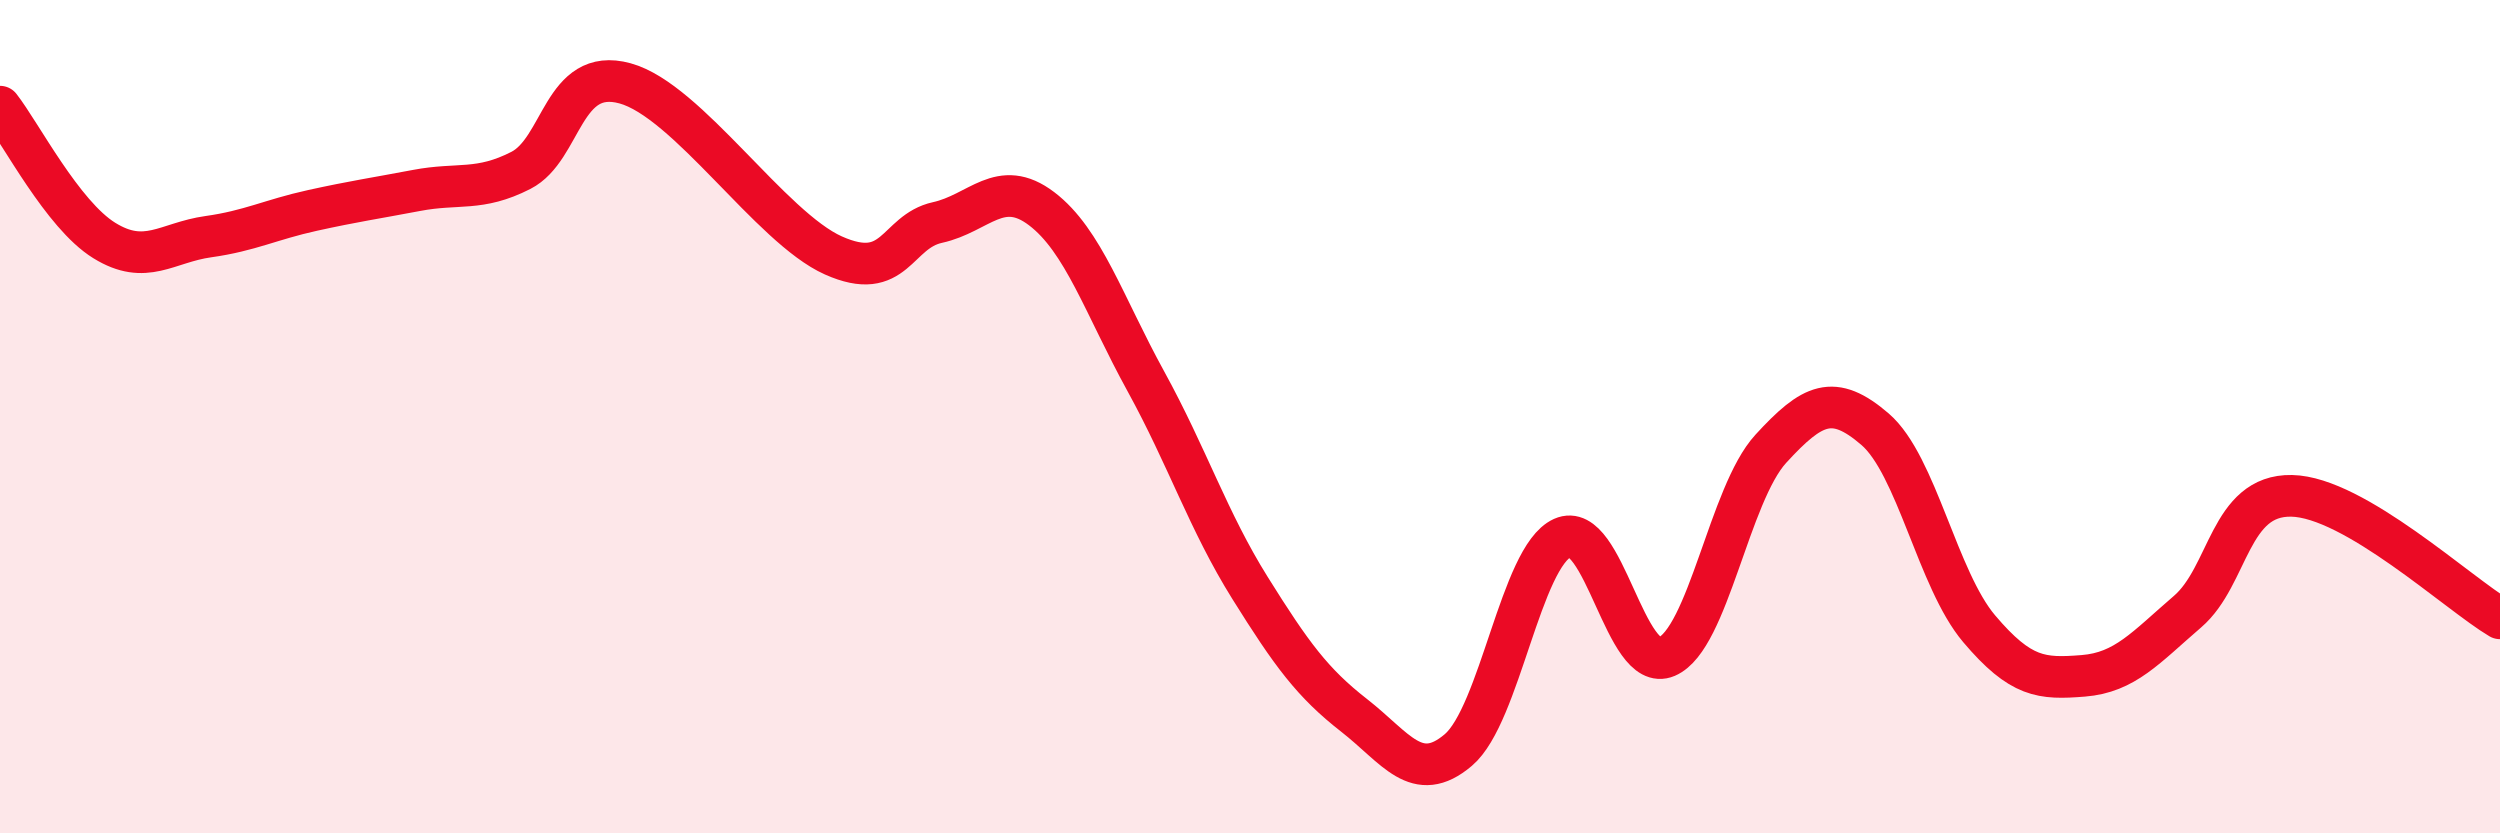
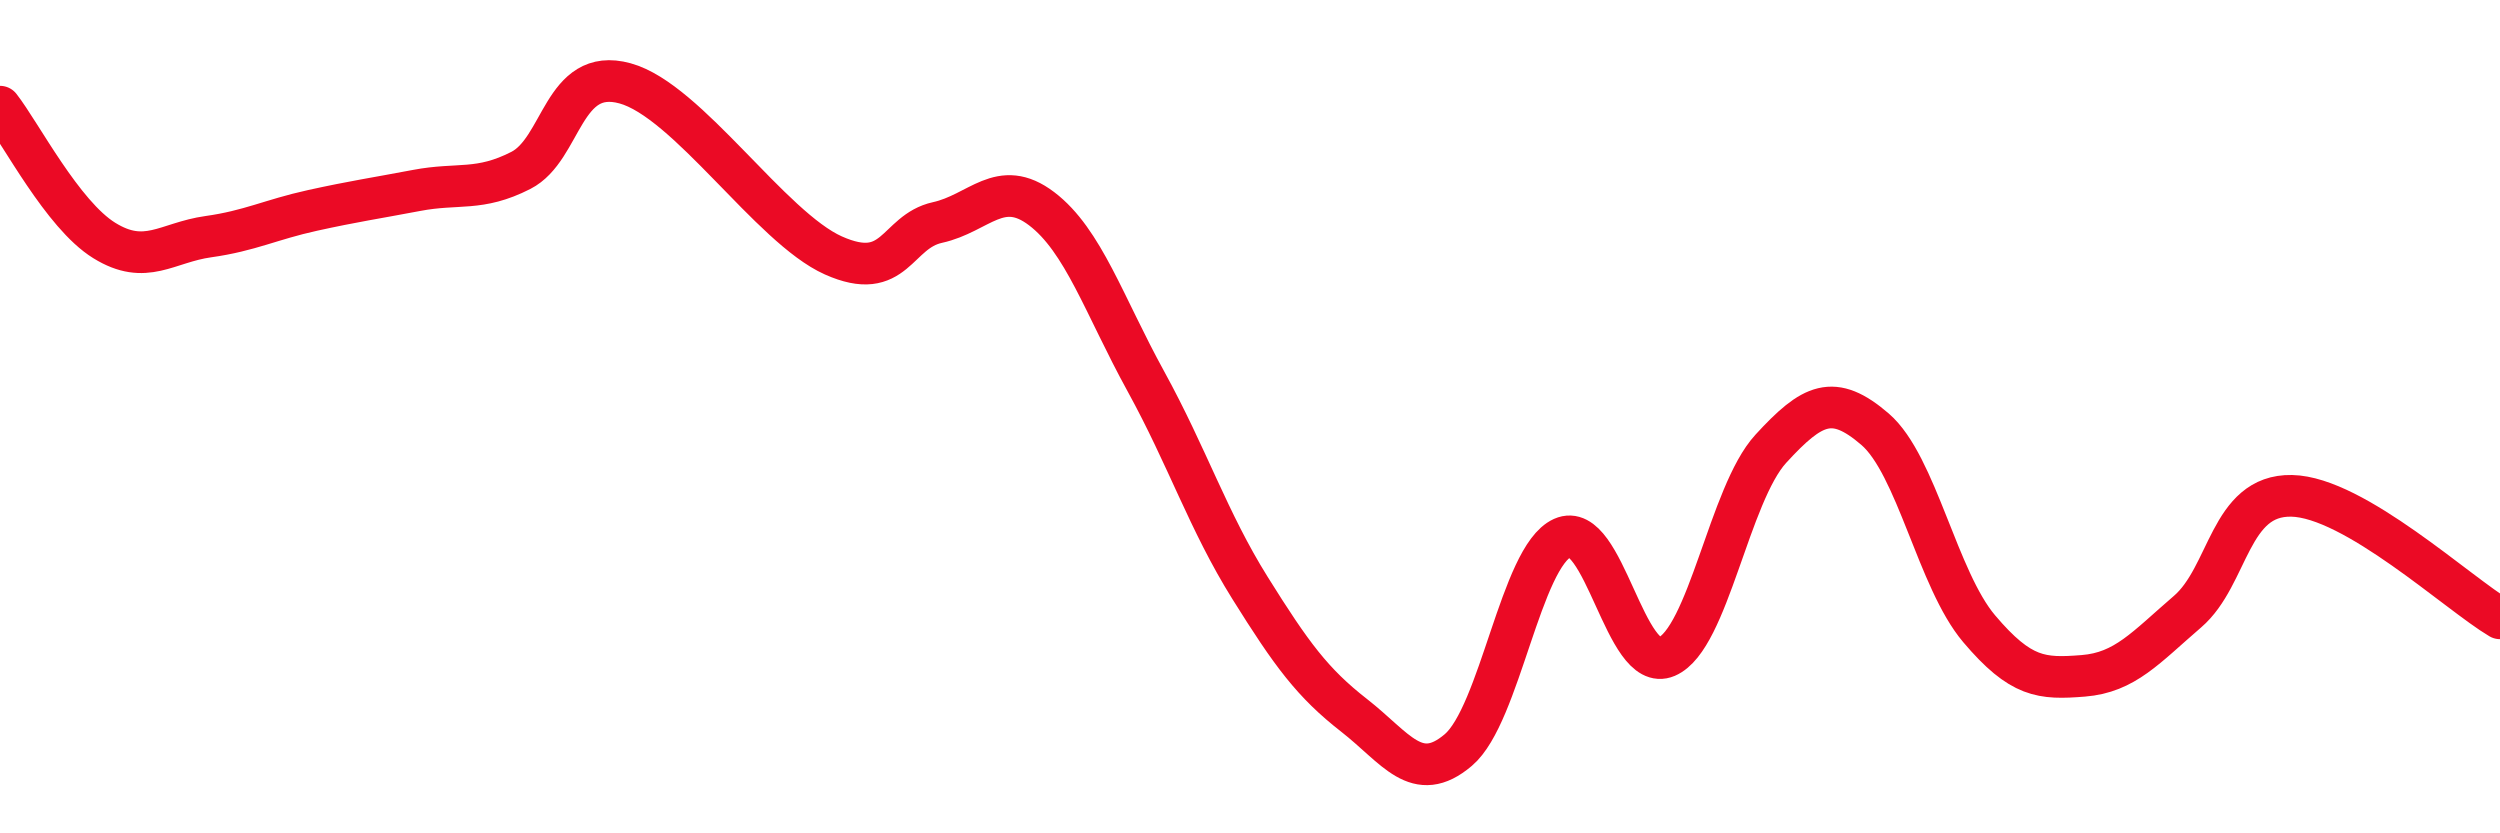
<svg xmlns="http://www.w3.org/2000/svg" width="60" height="20" viewBox="0 0 60 20">
-   <path d="M 0,2.56 C 0.5,3.2 1.5,5.15 2.5,5.77 C 3.5,6.39 4,5.82 5,5.68 C 6,5.54 6.5,5.27 7.5,5.05 C 8.5,4.83 9,4.76 10,4.57 C 11,4.38 11.5,4.6 12.5,4.09 C 13.5,3.58 13.5,1.59 15,2 C 16.5,2.41 18.5,5.46 20,6.13 C 21.5,6.8 21.5,5.56 22.5,5.34 C 23.5,5.12 24,4.25 25,5.01 C 26,5.77 26.5,7.33 27.5,9.15 C 28.5,10.97 29,12.51 30,14.11 C 31,15.71 31.5,16.39 32.5,17.17 C 33.5,17.95 34,18.85 35,18 C 36,17.15 36.5,13.36 37.5,12.91 C 38.5,12.46 39,16.19 40,15.76 C 41,15.33 41.5,11.86 42.5,10.77 C 43.5,9.68 44,9.44 45,10.3 C 46,11.16 46.5,13.91 47.5,15.09 C 48.5,16.27 49,16.3 50,16.22 C 51,16.14 51.5,15.54 52.5,14.68 C 53.5,13.82 53.5,11.87 55,11.9 C 56.5,11.93 59,14.25 60,14.84L60 20L0 20Z" fill="#EB0A25" opacity="0.1" stroke-linecap="round" stroke-linejoin="round" />
  <path d="M 0,2.56 C 0.5,3.2 1.5,5.15 2.5,5.77 C 3.5,6.39 4,5.82 5,5.68 C 6,5.54 6.5,5.27 7.5,5.05 C 8.5,4.83 9,4.76 10,4.57 C 11,4.38 11.5,4.6 12.5,4.09 C 13.5,3.58 13.5,1.59 15,2 C 16.5,2.41 18.5,5.46 20,6.13 C 21.5,6.8 21.5,5.56 22.5,5.34 C 23.5,5.12 24,4.25 25,5.01 C 26,5.77 26.5,7.33 27.5,9.15 C 28.5,10.97 29,12.51 30,14.11 C 31,15.71 31.5,16.39 32.5,17.17 C 33.5,17.95 34,18.85 35,18 C 36,17.15 36.5,13.36 37.5,12.91 C 38.5,12.46 39,16.19 40,15.76 C 41,15.33 41.5,11.86 42.5,10.77 C 43.5,9.68 44,9.44 45,10.3 C 46,11.16 46.5,13.91 47.5,15.09 C 48.5,16.27 49,16.3 50,16.22 C 51,16.14 51.5,15.54 52.5,14.68 C 53.5,13.82 53.5,11.87 55,11.9 C 56.5,11.93 59,14.25 60,14.84" stroke="#EB0A25" stroke-width="1" fill="none" stroke-linecap="round" stroke-linejoin="round" />
</svg>